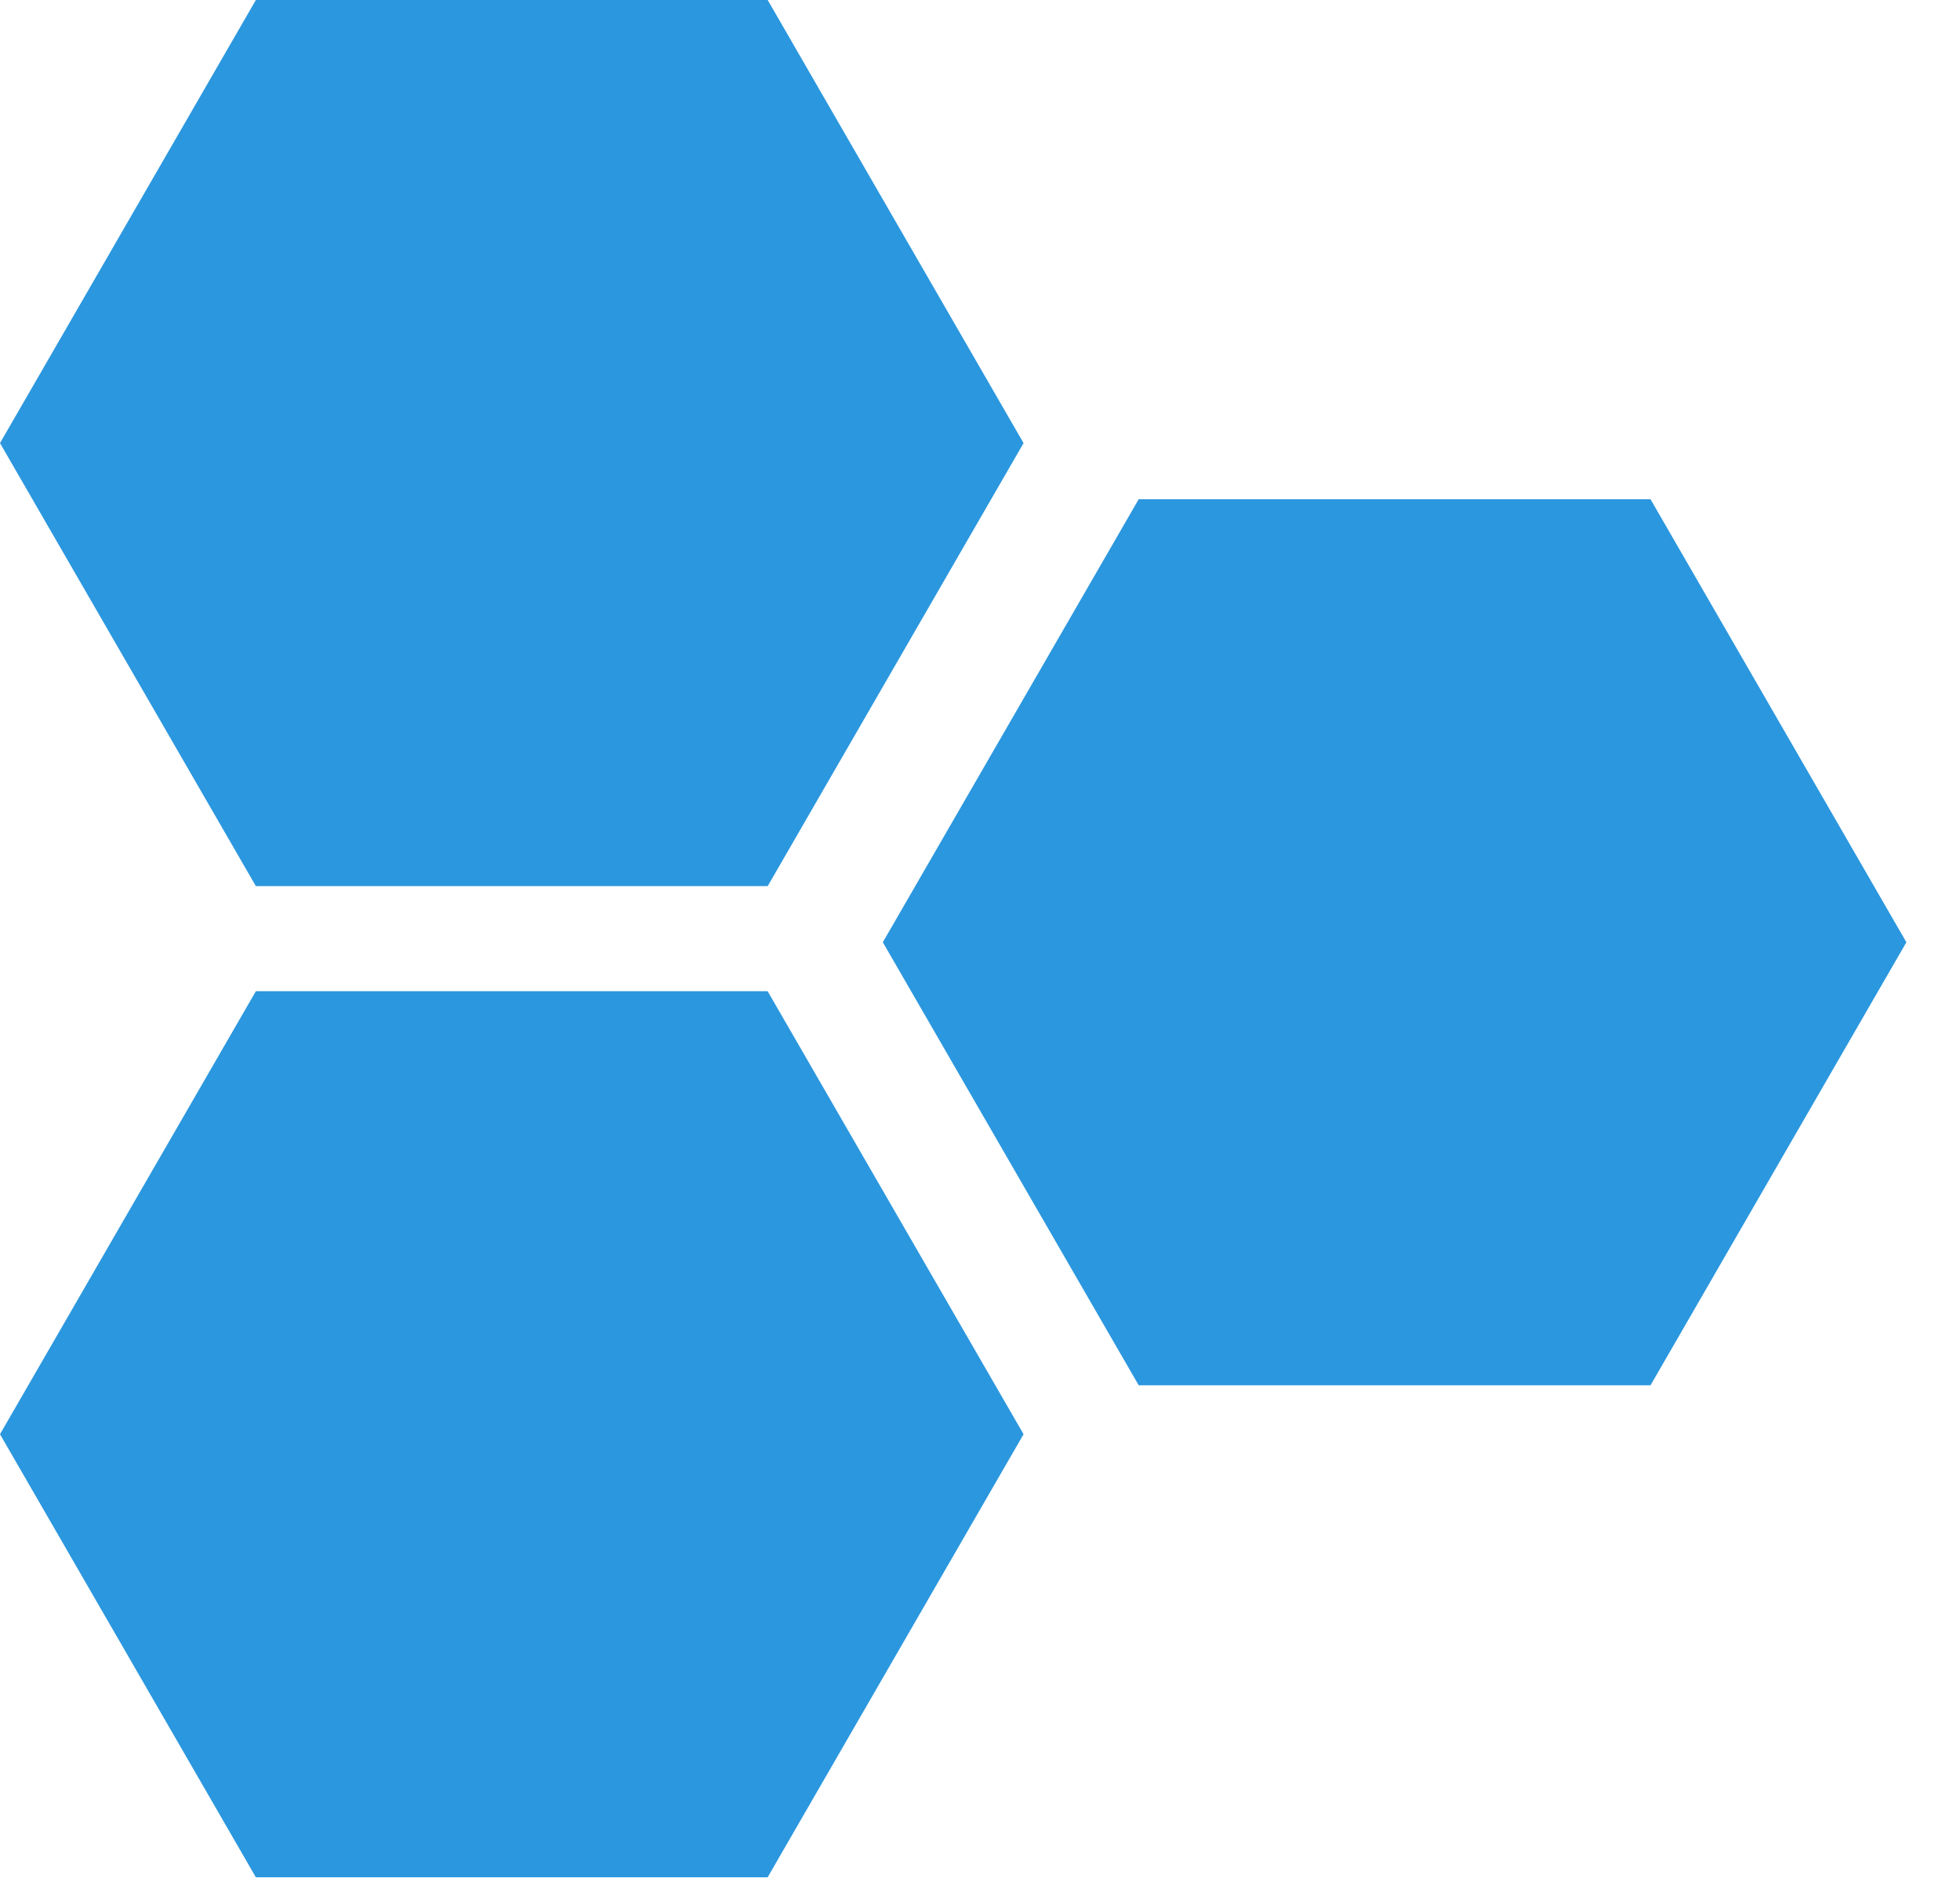
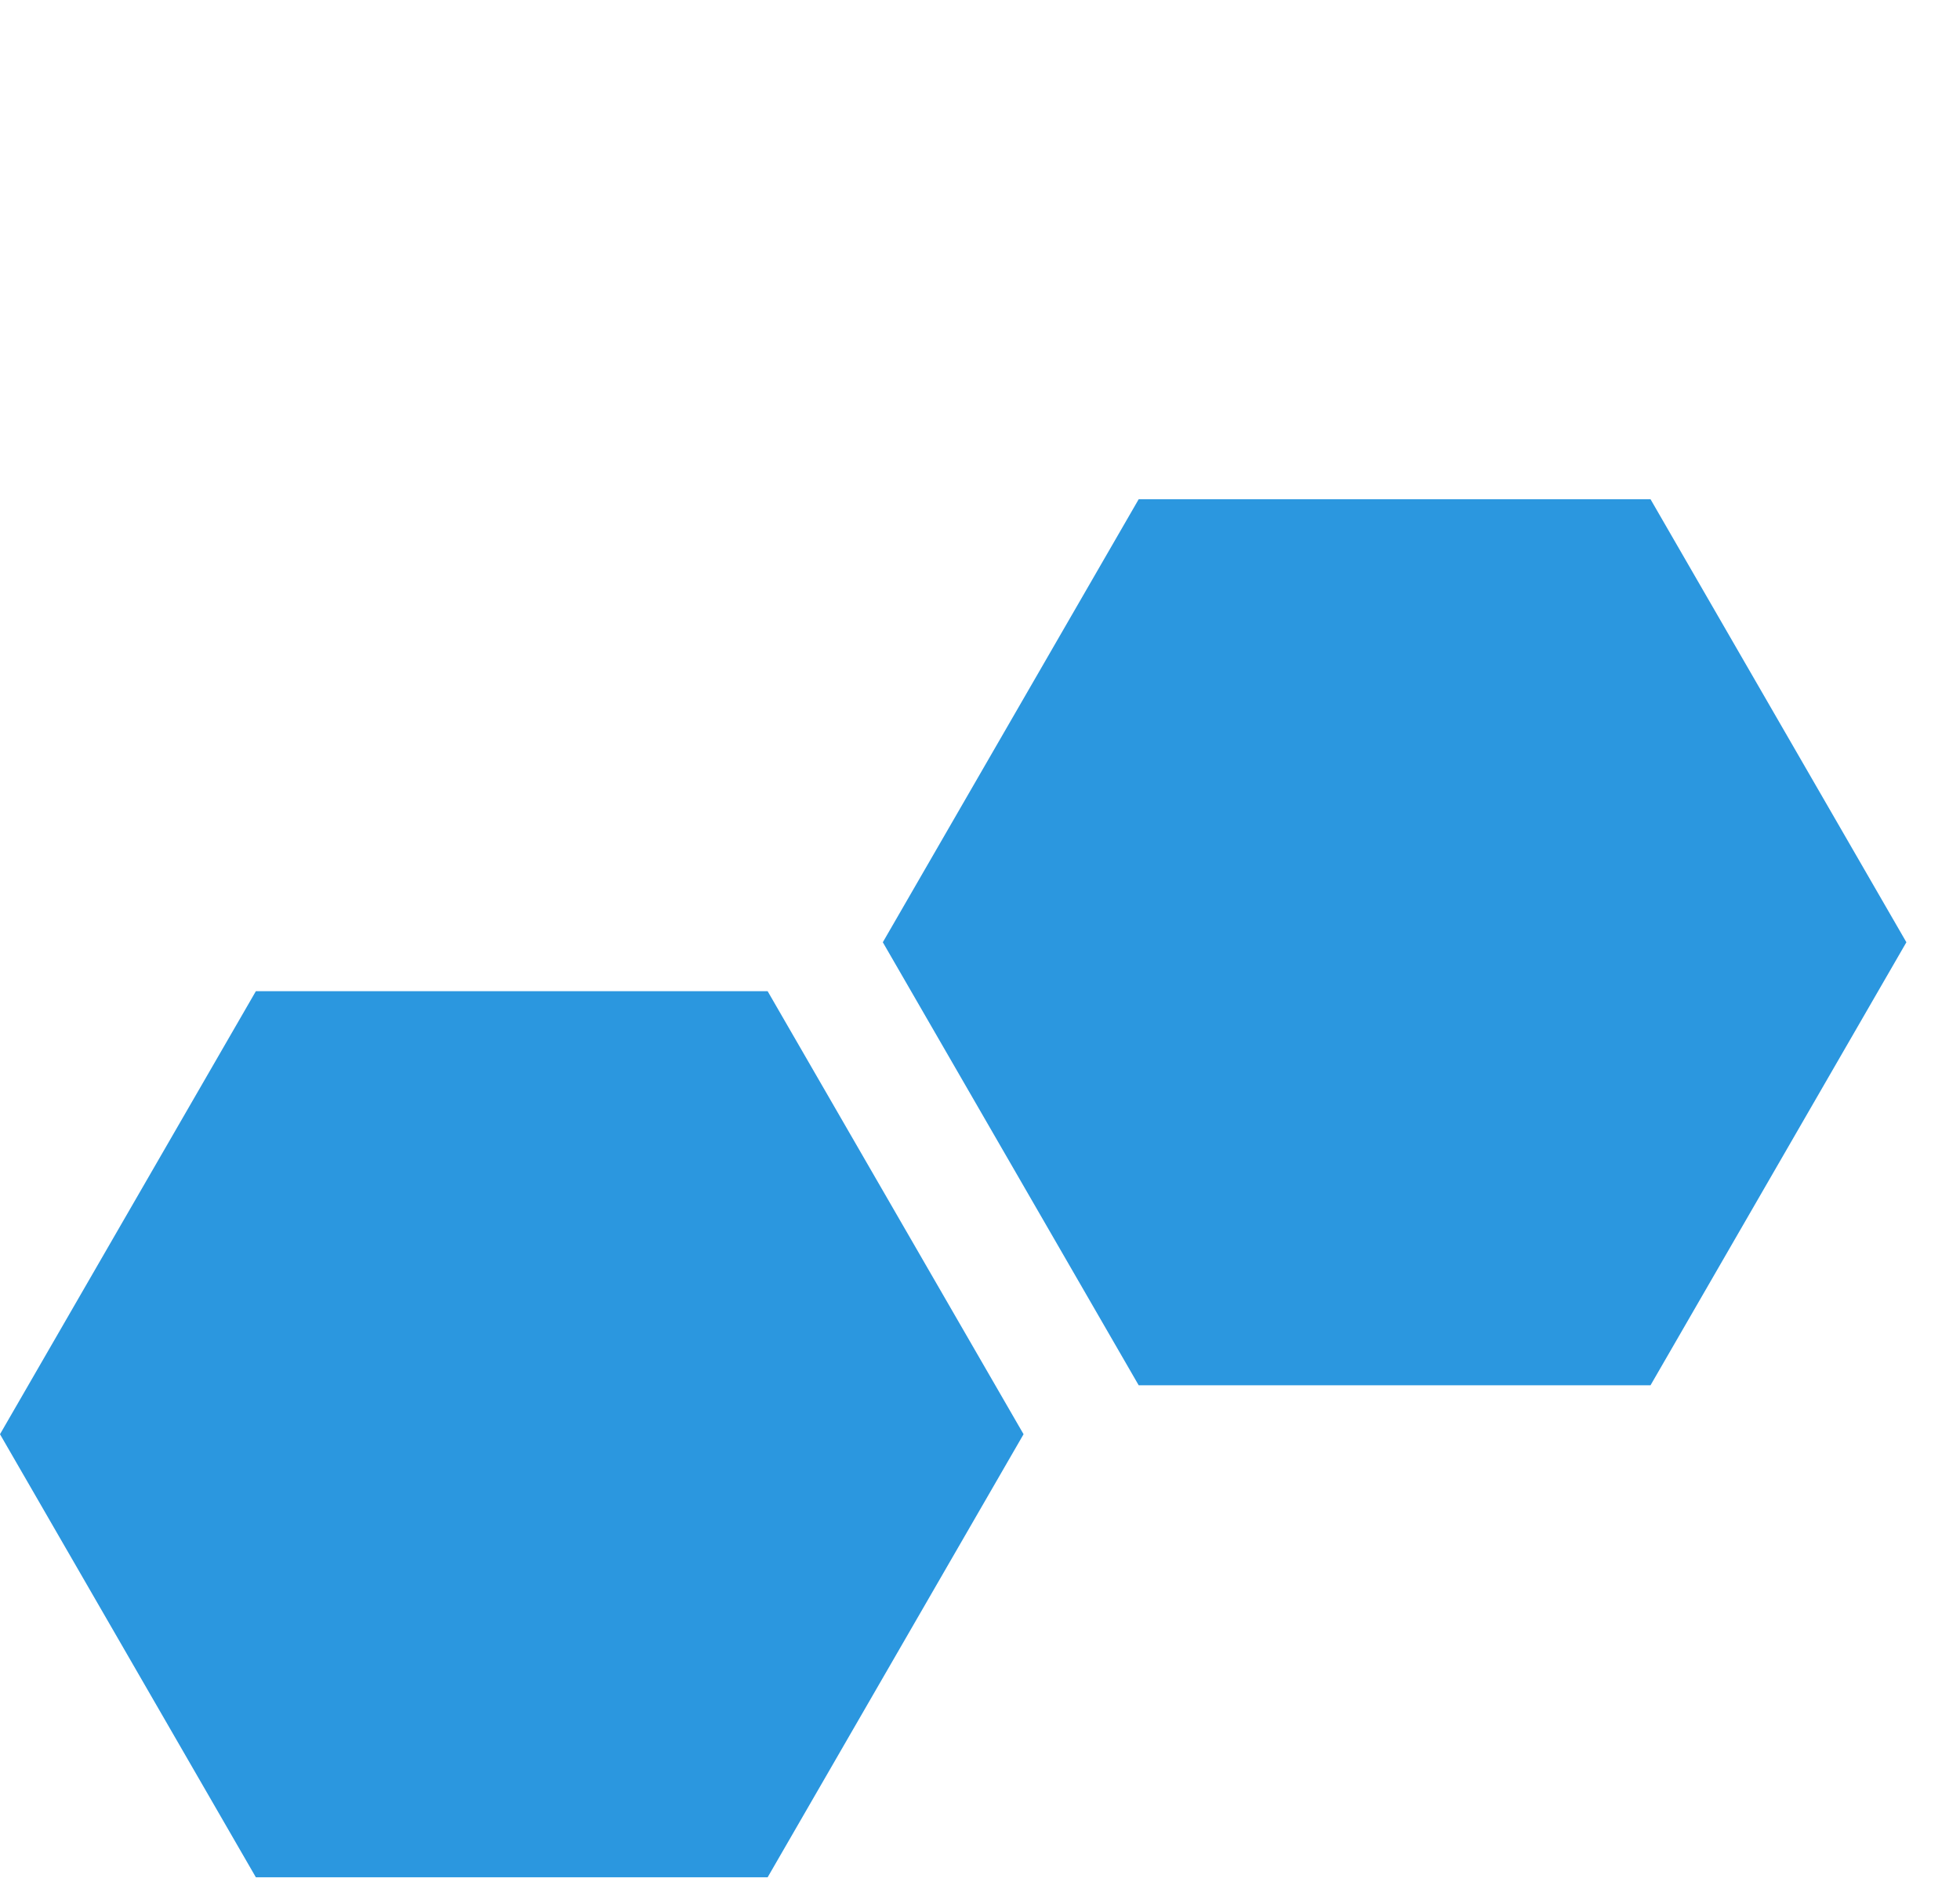
<svg xmlns="http://www.w3.org/2000/svg" width="31" height="30" viewBox="0 0 31 30" fill="none">
-   <path d="M26.105 7.898H18.01L13.963 14.907L18.01 21.916H26.105L30.152 14.907L26.105 7.898Z" fill="#2B97DF" />
+   <path d="M26.105 7.898H18.01L13.963 14.907L18.01 21.916H26.105L30.152 14.907L26.105 7.898" fill="#2B97DF" />
  <path d="M4.047 15.681L0 22.69L4.047 29.7H12.141L16.189 22.69L12.141 15.681H4.047Z" fill="#2B97DF" />
-   <path d="M12.142 14.019L16.189 7.01L12.142 0H4.047L0 7.01L4.047 14.019H12.142Z" fill="#2B97DF" />
</svg>